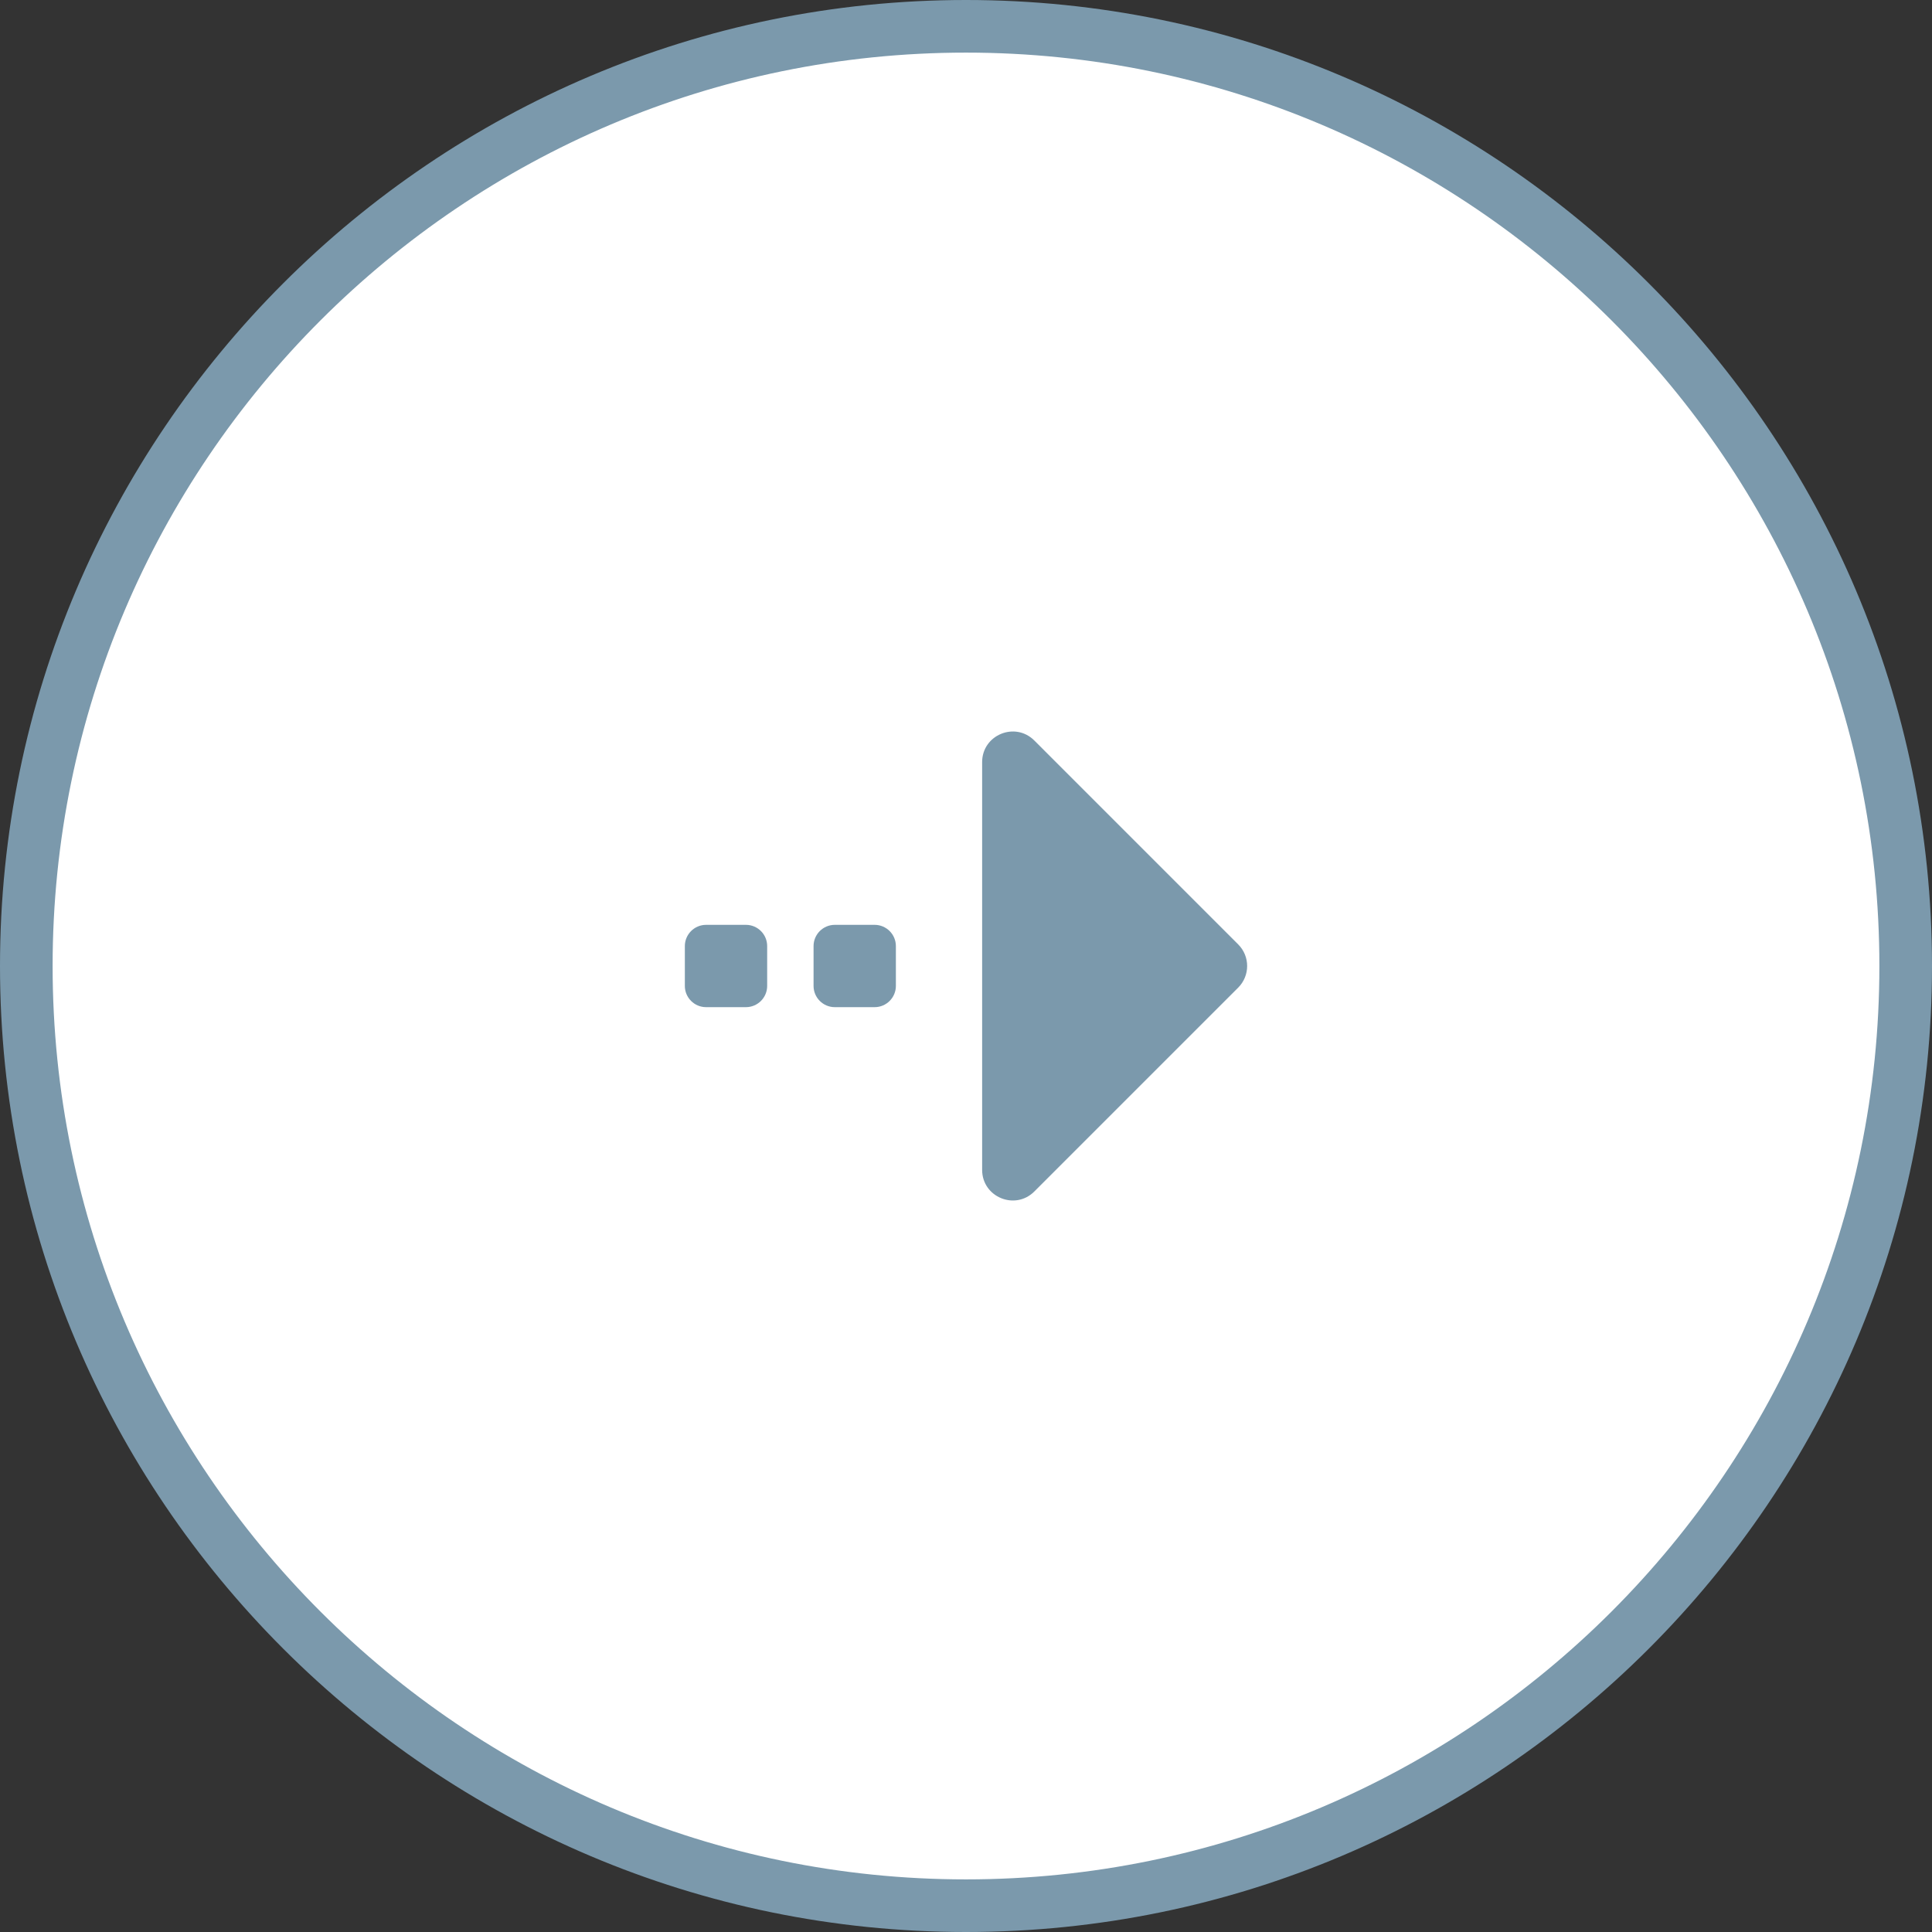
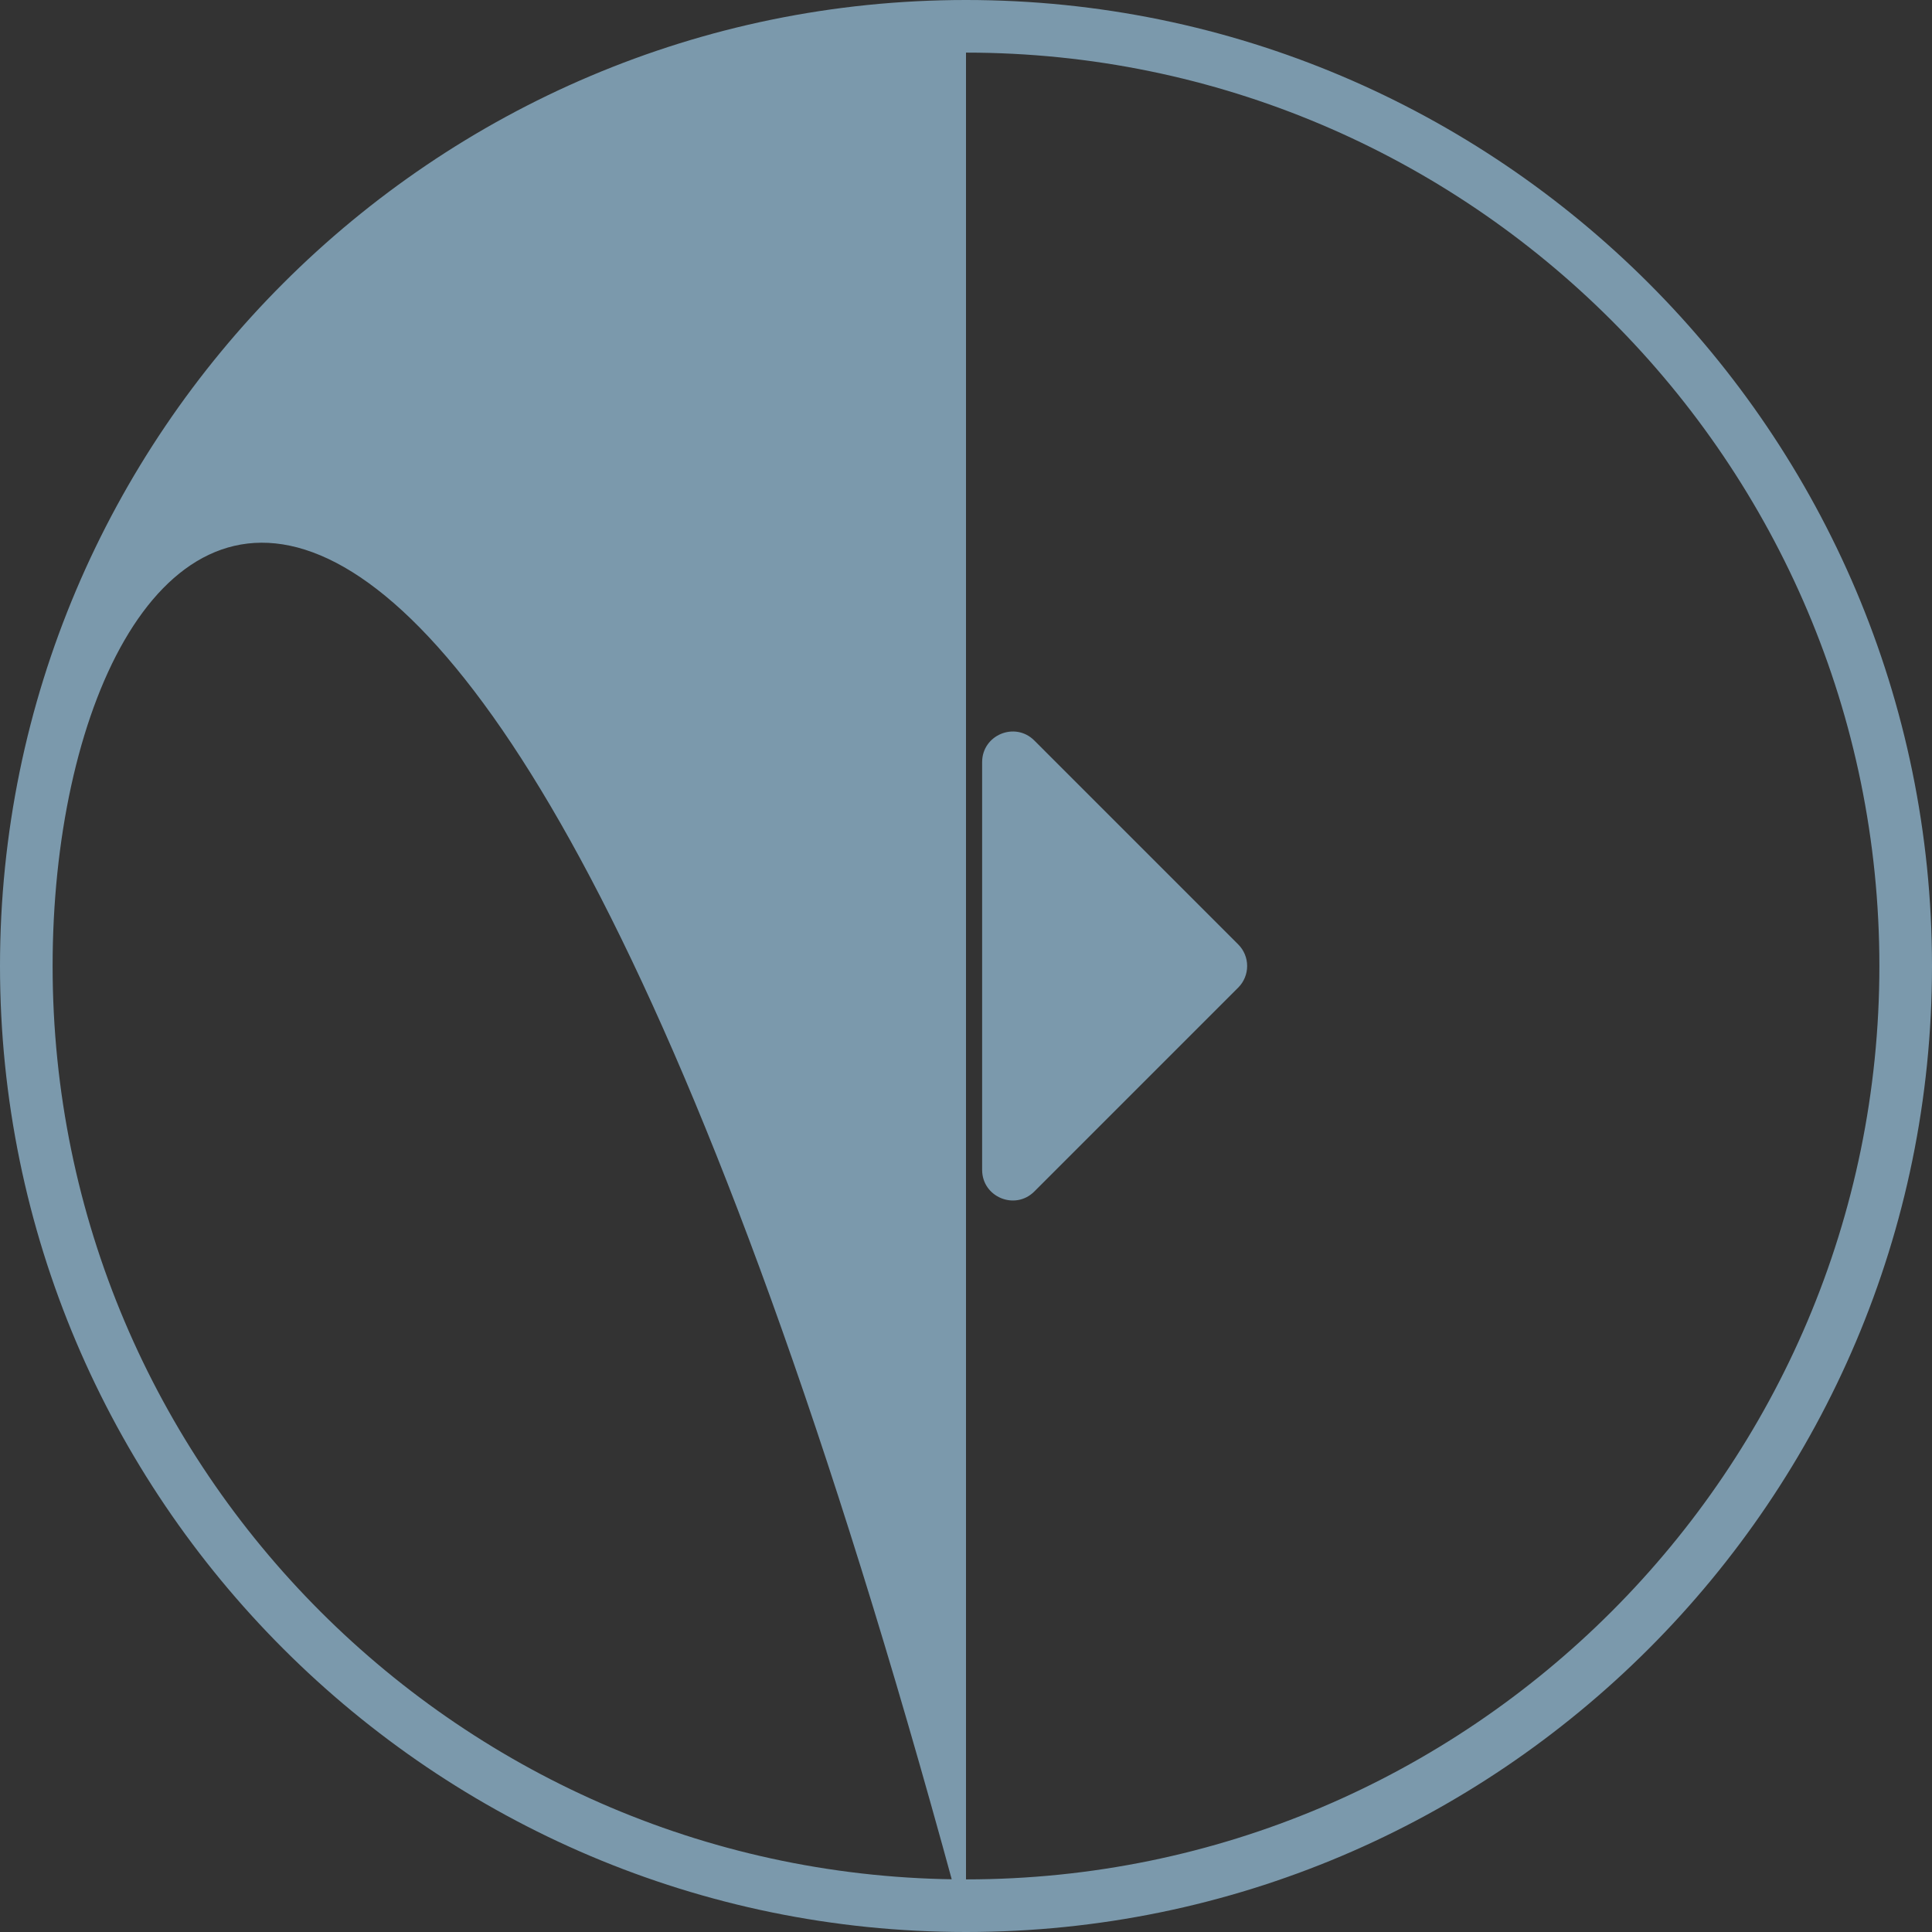
<svg xmlns="http://www.w3.org/2000/svg" version="1.1" id="main" x="0px" y="0px" viewBox="0 0 110.16 110.16" style="enable-background:new 0 0 110.16 110.16;" xml:space="preserve">
  <rect x="0" y="0" width="110.16" height="110.16" fill="#333333" stroke="none" />
  <style type="text/css">
	.st0{fill:#FFFFFF;}
	.st1{fill:#7B99AC;}
</style>
  <g>
-     <circle class="st0" cx="55.08" cy="55.08" r="53.58" />
-     <path class="st1" d="M55.08,110.16C24.709,110.16,0,85.451,0,55.08S24.709,0,55.08,0   s55.08,24.709,55.08,55.08S85.451,110.16,55.08,110.16z M55.08,3   C26.363,3,3,26.363,3,55.08s23.363,52.08,52.08,52.08   c28.717,0,52.08-23.363,52.08-52.08S83.797,3,55.08,3z" />
+     <path class="st1" d="M55.08,110.16C24.709,110.16,0,85.451,0,55.08S24.709,0,55.08,0   s55.08,24.709,55.08,55.08S85.451,110.16,55.08,110.16z C26.363,3,3,26.363,3,55.08s23.363,52.08,52.08,52.08   c28.717,0,52.08-23.363,52.08-52.08S83.797,3,55.08,3z" />
  </g>
  <g>
    <g>
      <path class="st1" d="M58.976,67.937L70.6,56.313c0.681-0.681,0.681-1.785,0-2.465    L58.976,42.223c-1.098-1.098-2.976-0.32-2.976,1.233v23.248    C56,68.257,57.878,69.035,58.976,67.937z" />
    </g>
    <path class="st1" d="M49.87,52.733h-2.27c-0.669,0-1.212,0.543-1.212,1.212v2.27   c0,0.669,0.543,1.212,1.212,1.212h2.27c0.669,0,1.212-0.543,1.212-1.212v-2.27   C51.082,53.276,50.539,52.733,49.87,52.733z" />
-     <path class="st1" d="M42.531,52.733h-2.27c-0.669,0-1.212,0.543-1.212,1.212v2.27   c0,0.669,0.543,1.212,1.212,1.212h2.27c0.669,0,1.212-0.543,1.212-1.212v-2.27   C43.743,53.276,43.201,52.733,42.531,52.733z" />
  </g>
</svg>